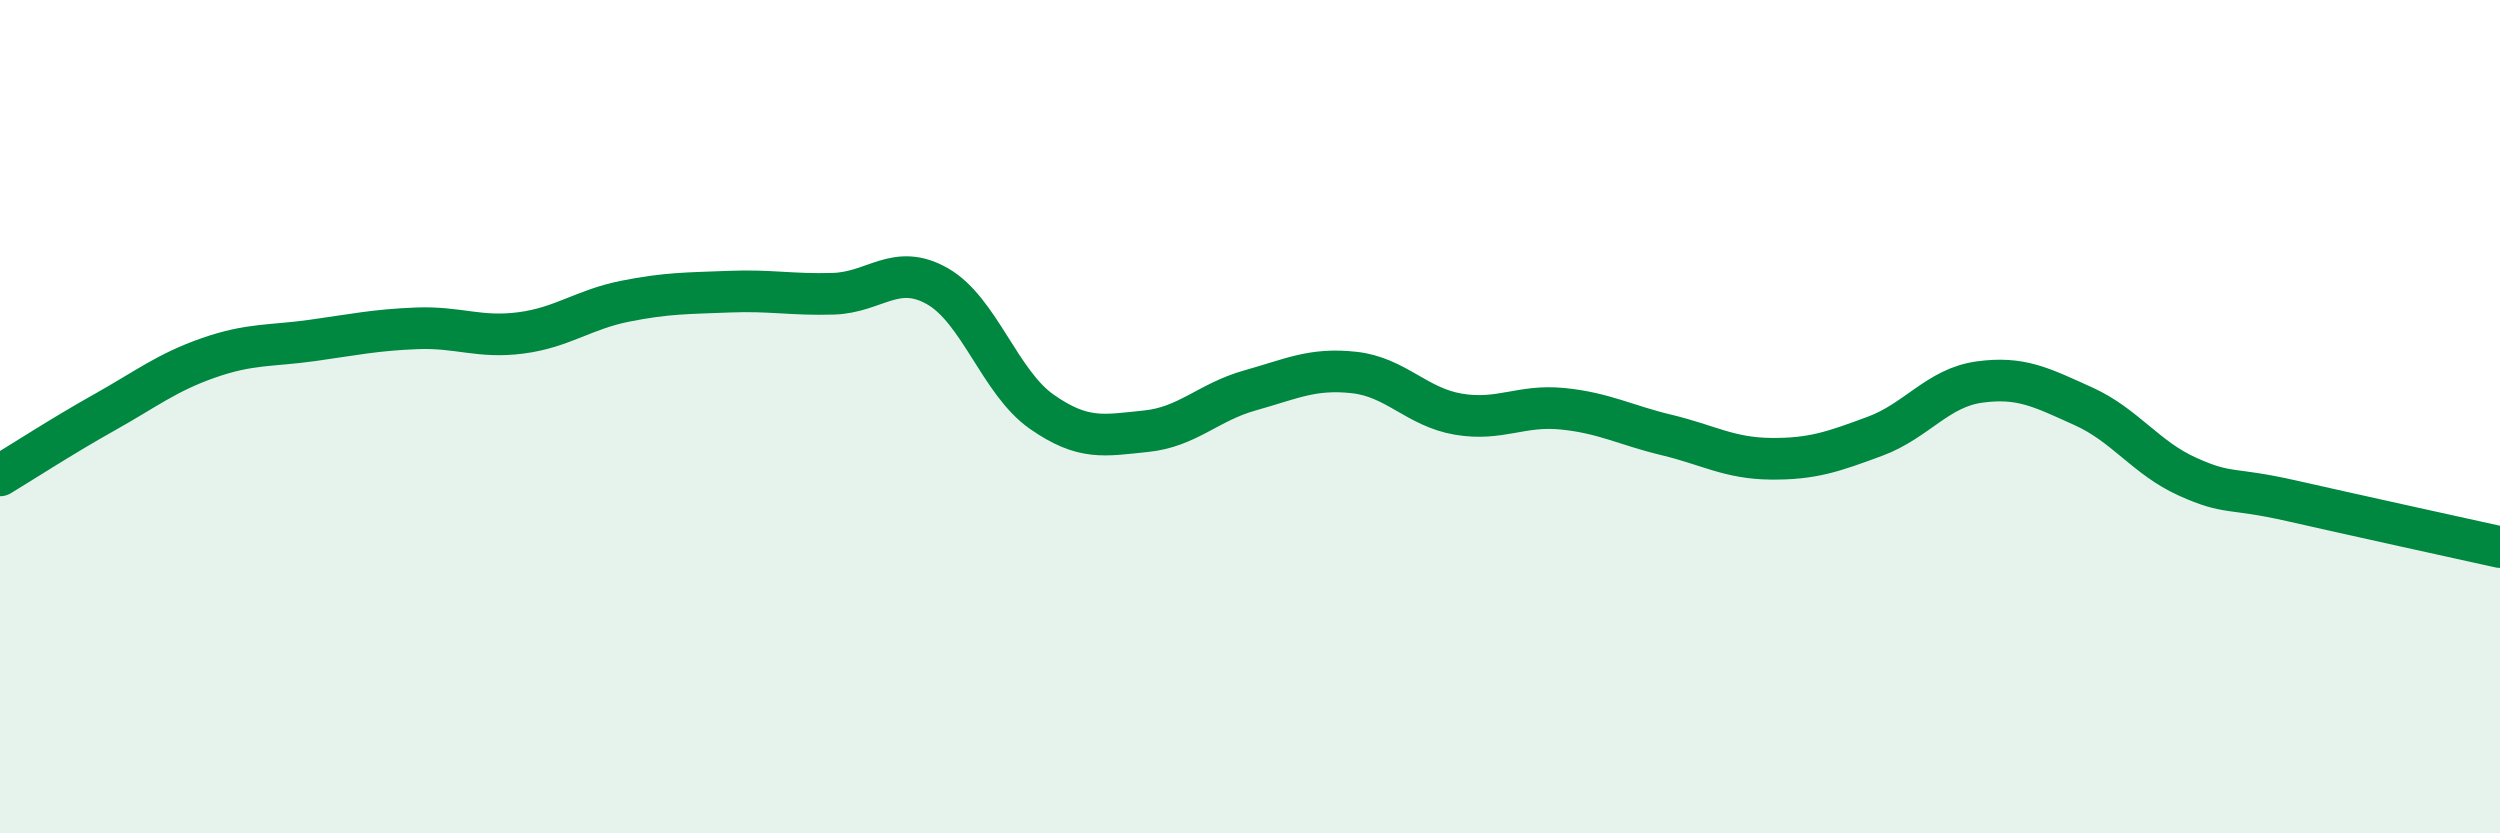
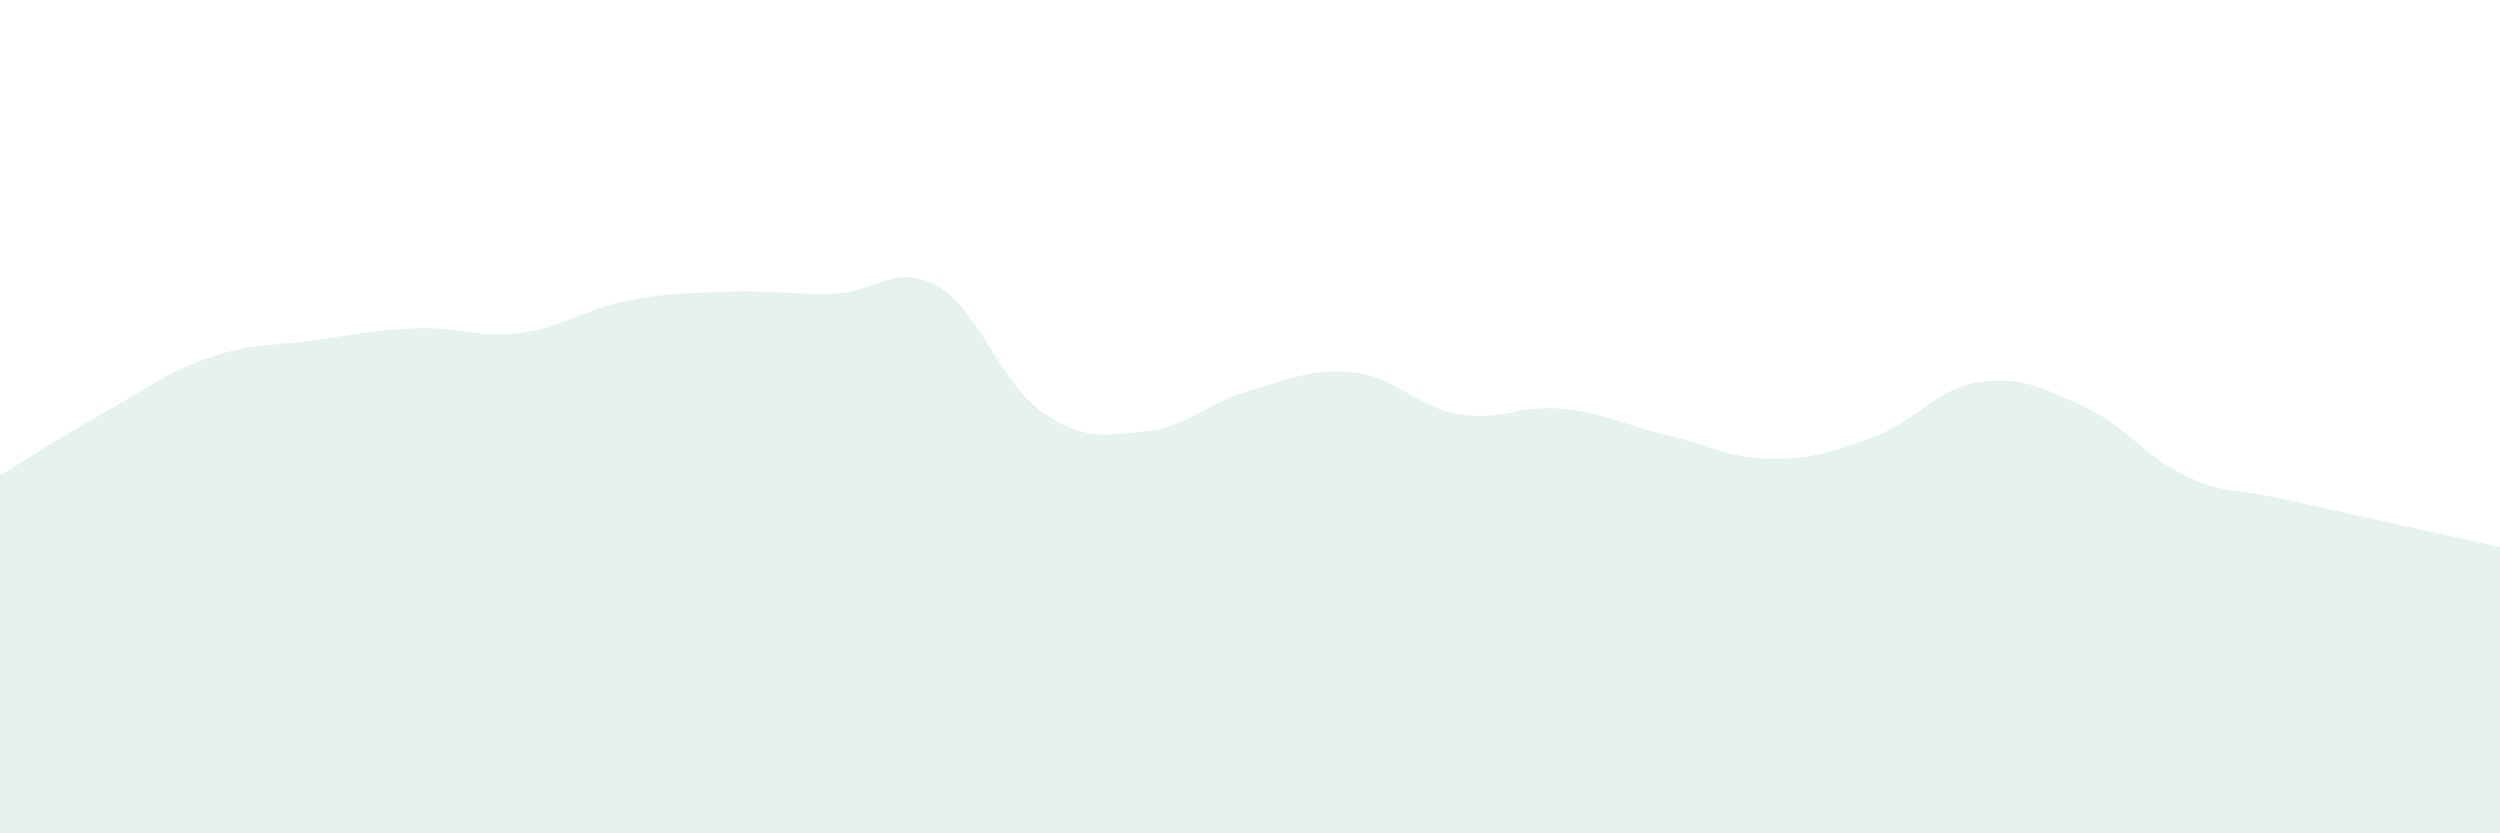
<svg xmlns="http://www.w3.org/2000/svg" width="60" height="20" viewBox="0 0 60 20">
  <path d="M 0,11.41 C 0.5,11.11 1.5,10.46 2.5,9.9 C 3.5,9.34 4,8.94 5,8.59 C 6,8.24 6.5,8.31 7.5,8.17 C 8.5,8.03 9,7.92 10,7.88 C 11,7.84 11.5,8.12 12.5,7.99 C 13.5,7.86 14,7.43 15,7.23 C 16,7.03 16.5,7.04 17.5,7 C 18.5,6.96 19,7.08 20,7.05 C 21,7.02 21.5,6.3 22.5,6.87 C 23.5,7.44 24,9.18 25,9.88 C 26,10.58 26.5,10.45 27.5,10.35 C 28.5,10.25 29,9.65 30,9.37 C 31,9.09 31.5,8.83 32.5,8.94 C 33.5,9.05 34,9.77 35,9.94 C 36,10.11 36.5,9.71 37.5,9.81 C 38.5,9.91 39,10.2 40,10.44 C 41,10.68 41.5,11 42.5,11.01 C 43.5,11.02 44,10.84 45,10.47 C 46,10.1 46.5,9.31 47.5,9.17 C 48.5,9.03 49,9.3 50,9.75 C 51,10.2 51.5,10.99 52.5,11.44 C 53.5,11.89 53.5,11.68 55,12.02 C 56.5,12.36 59,12.91 60,13.13L60 20L0 20Z" fill="#008740" opacity="0.1" stroke-linecap="round" stroke-linejoin="round" />
-   <path d="M 0,11.41 C 0.5,11.11 1.5,10.46 2.5,9.9 C 3.5,9.34 4,8.94 5,8.59 C 6,8.24 6.5,8.31 7.5,8.17 C 8.5,8.03 9,7.92 10,7.88 C 11,7.84 11.5,8.12 12.5,7.99 C 13.5,7.86 14,7.43 15,7.23 C 16,7.03 16.5,7.04 17.5,7 C 18.5,6.96 19,7.08 20,7.05 C 21,7.02 21.5,6.3 22.5,6.87 C 23.5,7.44 24,9.18 25,9.88 C 26,10.58 26.5,10.45 27.5,10.35 C 28.5,10.25 29,9.65 30,9.37 C 31,9.09 31.5,8.83 32.5,8.94 C 33.5,9.05 34,9.77 35,9.94 C 36,10.11 36.5,9.71 37.5,9.81 C 38.5,9.91 39,10.2 40,10.44 C 41,10.68 41.5,11 42.5,11.01 C 43.5,11.02 44,10.84 45,10.47 C 46,10.1 46.5,9.31 47.5,9.17 C 48.5,9.03 49,9.3 50,9.75 C 51,10.2 51.5,10.99 52.5,11.44 C 53.5,11.89 53.5,11.68 55,12.02 C 56.5,12.36 59,12.91 60,13.13" stroke="#008740" stroke-width="1" fill="none" stroke-linecap="round" stroke-linejoin="round" />
</svg>